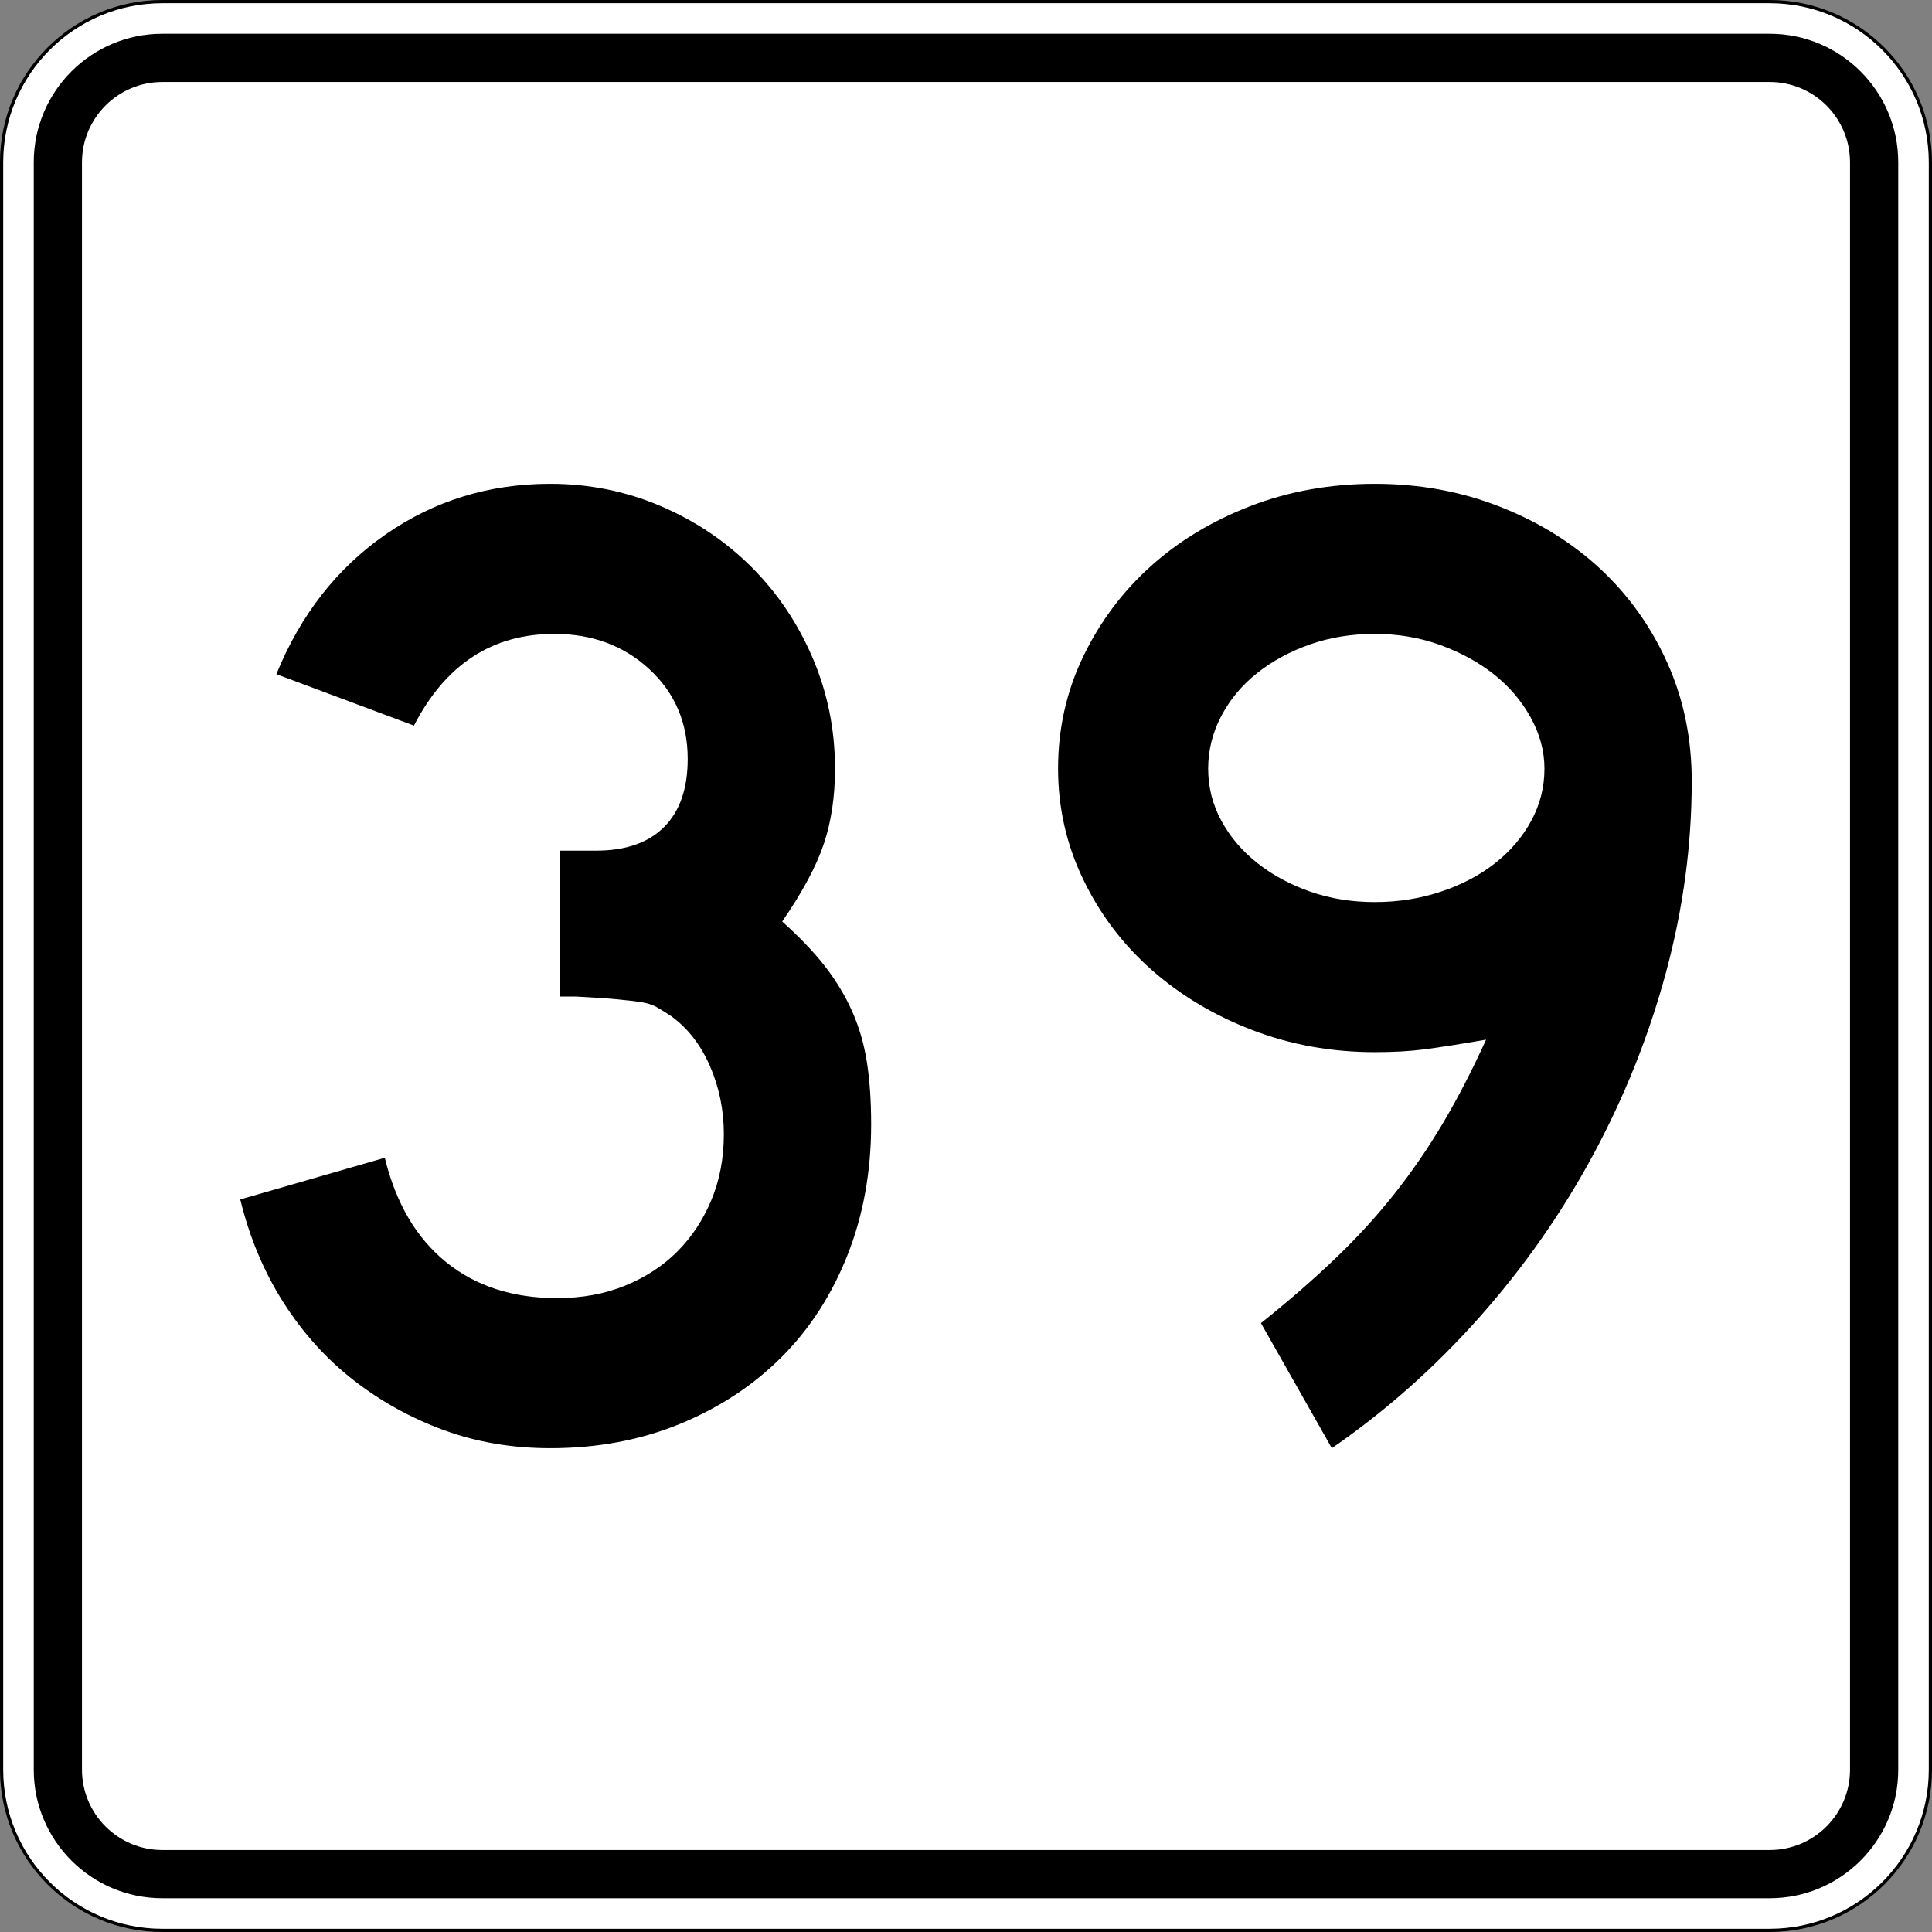
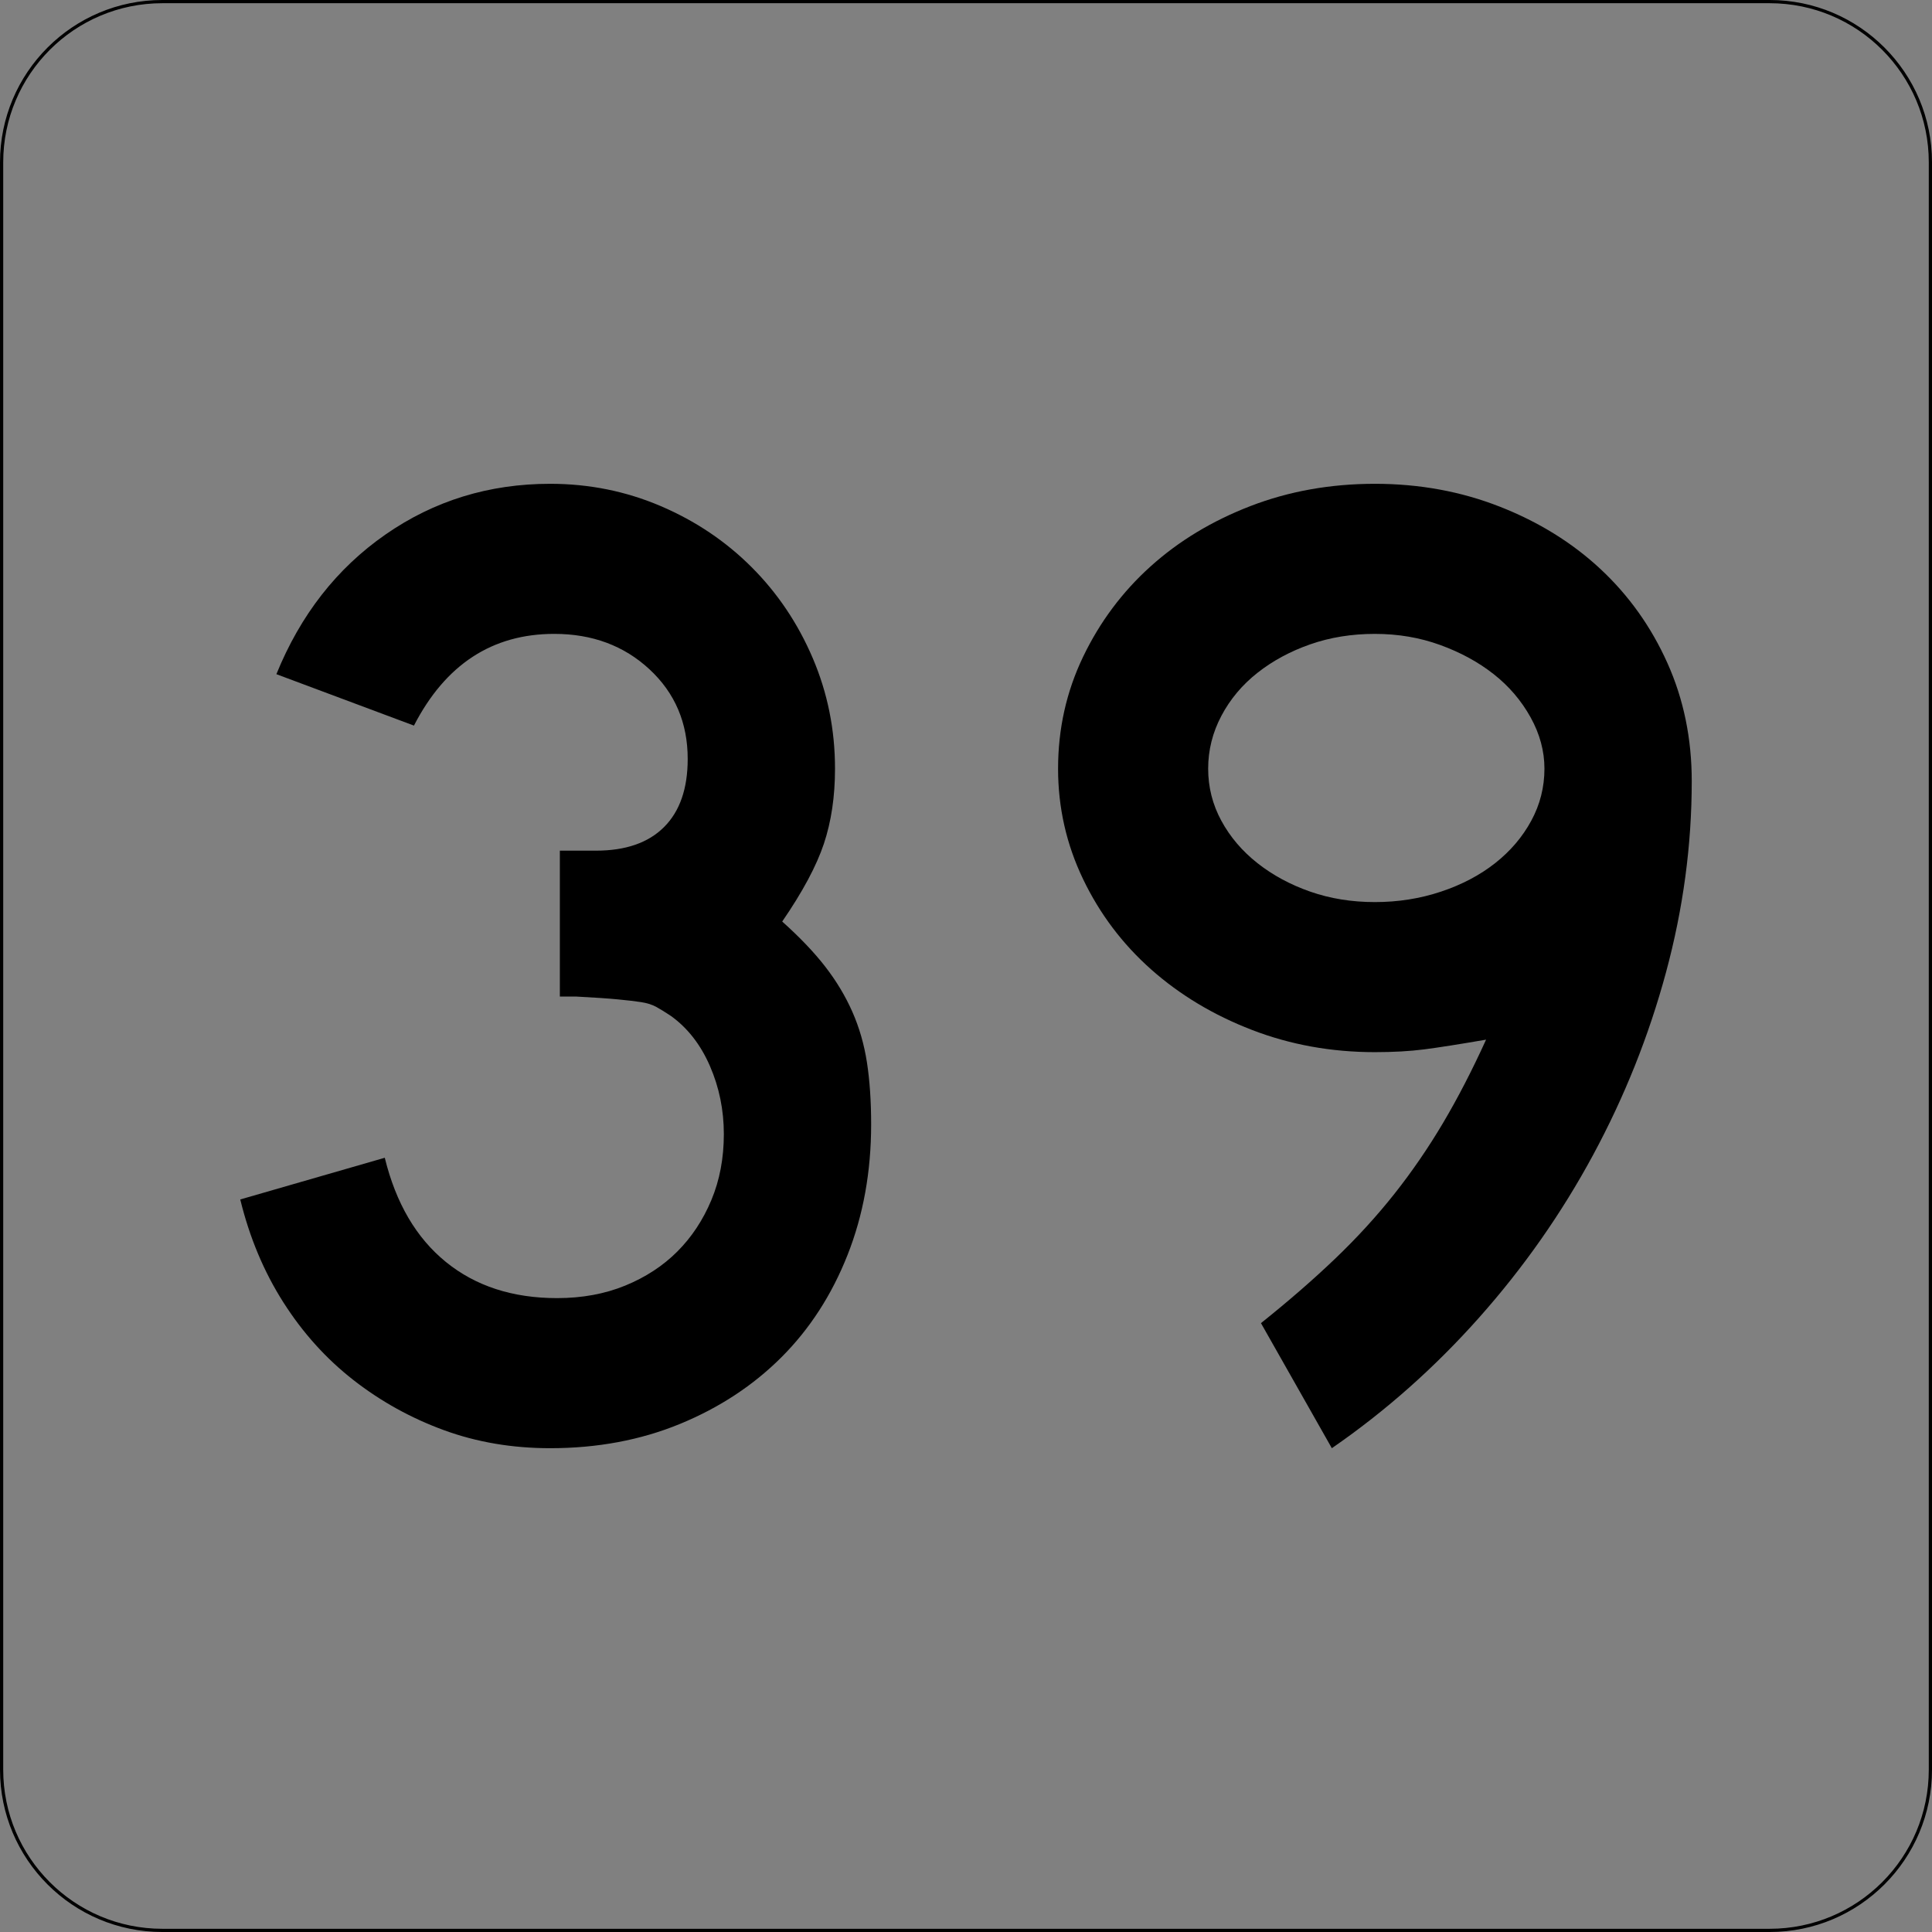
<svg xmlns="http://www.w3.org/2000/svg" version="1.1" id="Layer_1" width="601" height="601" viewBox="0 0 601 601" overflow="visible" enable-background="new 0 0 601 601" xml:space="preserve">
  <rect x="0" y="0" width="601" height="601" fill="#808080" stroke="none" />
  <g>
    <g>
      <g>
-         <path fill="#FFFFFF" d="M0.5,50.5c0-27.614,22.385-50,50-50h500c27.614,0,50,22.386,50,50v500     c0,27.615-22.386,50-50,50h-500c-27.615,0-50-22.385-50-50V50.5L0.5,50.5z" />
        <path fill="#FFFFFF" d="M300.5,300.5" />
      </g>
      <g>
        <path fill="none" stroke="#000000" stroke-linecap="round" stroke-linejoin="round" stroke-miterlimit="3.864" d="M0.5,50.5     c0-27.614,22.385-50,50-50h500c27.614,0,50,22.386,50,50v500c0,27.615-22.386,50-50,50h-500     c-27.615,0-50-22.385-50-50V50.5L0.5,50.5z" />
        <path fill="none" stroke="#000000" stroke-linecap="round" stroke-linejoin="round" stroke-miterlimit="3.864" d="     M300.5,300.5" />
      </g>
    </g>
    <g>
      <g>
-         <path d="M10.5,50.5c0-22.092,17.908-40,40-40h500c22.092,0,40,17.908,40,40v500     c0,22.092-17.908,40-40,40h-500c-22.092,0-40-17.908-40-40V50.5L10.5,50.5z" />
        <path d="M300.5,300.5" />
      </g>
    </g>
    <g>
      <g>
-         <path fill="#FFFFFF" d="M25.5,50.5c0-13.807,11.192-25,25-25h500c13.807,0,25,11.193,25,25v500     c0,13.808-11.193,25-25,25h-500c-13.808,0-25-11.192-25-25V50.5L25.5,50.5z" />
        <path fill="#FFFFFF" d="M300.5,300.5" />
      </g>
    </g>
  </g>
  <g>
    <path fill-rule="evenodd" clip-rule="evenodd" d="M270.992,349.779c0,14.697-2.45,28.242-7.349,40.635   c-4.899,12.392-11.744,22.982-20.533,31.771c-8.79,8.79-19.308,15.706-31.556,20.75   C199.306,447.979,185.833,450.5,171.136,450.5c-11.816,0-22.839-1.873-33.069-5.619   c-10.23-3.747-19.597-8.934-28.098-15.562c-8.501-6.628-15.778-14.697-21.83-24.207   c-6.052-9.51-10.519-20.174-13.401-31.988l44.957-12.969   c3.458,14.121,9.798,24.928,19.02,32.42   c9.222,7.494,20.75,11.24,34.582,11.24c7.781,0,14.842-1.297,21.182-3.891   c6.34-2.594,11.744-6.124,16.21-10.591c4.467-4.468,7.997-9.798,10.591-15.994   c2.594-6.196,3.891-13.04,3.891-20.533s-1.441-14.554-4.323-21.182   c-2.882-6.628-6.917-11.815-12.104-15.562c-1.729-1.151-3.242-2.089-4.539-2.81   s-2.882-1.225-4.755-1.513s-4.323-0.576-7.349-0.864   c-3.026-0.289-7.276-0.576-12.752-0.865h-5.187v-46.686v1.297h1.297h0.864h9.078   c9.222,0,16.282-2.449,21.182-7.349c4.898-4.899,7.348-11.959,7.348-21.182   c0-11.239-3.963-20.533-11.888-27.882s-17.795-11.023-29.611-11.023   c-19.309,0-33.862,9.51-43.66,28.53L85.978,209.722   c7.493-18.444,18.804-32.925,33.934-43.444C135.041,155.76,152.116,150.5,171.136,150.5   c12.104,0,23.559,2.306,34.366,6.917c10.807,4.611,20.245,10.951,28.314,19.02   c8.069,8.069,14.409,17.507,19.02,28.314   c4.611,10.807,6.917,22.262,6.917,34.366c0,8.646-1.153,16.427-3.459,23.343   c-2.305,6.917-6.628,14.985-12.968,24.208c5.476,4.899,9.942,9.582,13.401,14.049   c3.458,4.466,6.268,9.148,8.429,14.049c2.161,4.898,3.674,10.158,4.539,15.777   C270.56,336.163,270.992,342.574,270.992,349.779z" />
    <path fill-rule="evenodd" clip-rule="evenodd" d="M526.262,243.007   c0,19.884-2.666,39.697-7.998,59.438c-5.331,19.74-12.896,38.688-22.693,56.845   c-9.799,18.155-21.615,35.015-35.447,50.575   c-13.833,15.562-29.107,29.107-45.821,40.635l-22.046-38.904   c8.645-6.917,16.354-13.617,23.127-20.102   c6.771-6.484,12.896-13.184,18.371-20.101s10.52-14.265,15.13-22.046   s9.077-16.427,13.4-25.938c-8.357,1.441-14.769,2.45-19.236,3.026   c-4.467,0.576-9.581,0.864-15.346,0.864c-13.544,0-26.297-2.305-38.257-6.916   c-11.959-4.611-22.406-10.879-31.34-18.804   c-8.934-7.925-15.994-17.291-21.182-28.098s-7.781-22.262-7.781-34.366   c0-12.392,2.594-23.991,7.781-34.798c5.188-10.807,12.176-20.173,20.966-28.098   c8.79-7.925,19.164-14.193,31.124-18.804C400.973,152.806,413.869,150.5,427.702,150.5   s26.802,2.377,38.905,7.133c12.104,4.755,22.551,11.239,31.34,19.452   c8.789,8.213,15.706,17.939,20.749,29.179   C523.74,217.503,526.262,229.751,526.262,243.007z M480.439,239.117   c0-5.476-1.44-10.807-4.322-15.994c-2.882-5.187-6.699-9.654-11.455-13.4   c-4.755-3.747-10.303-6.772-16.643-9.078c-6.34-2.305-13.112-3.458-20.317-3.458   c-7.204,0-13.905,1.081-20.101,3.242c-6.196,2.162-11.672,5.116-16.426,8.862   c-4.756,3.746-8.502,8.213-11.24,13.4c-2.737,5.187-4.106,10.662-4.106,16.426   c0,5.764,1.369,11.167,4.106,16.21c2.738,5.043,6.484,9.438,11.24,13.185   c4.754,3.746,10.229,6.7,16.426,8.862c6.195,2.161,12.896,3.242,20.101,3.242   s14.049-1.081,20.533-3.242c6.483-2.162,12.104-5.116,16.858-8.862   c4.756-3.747,8.502-8.141,11.24-13.185   C479.07,250.284,480.439,244.88,480.439,239.117z" />
  </g>
</svg>